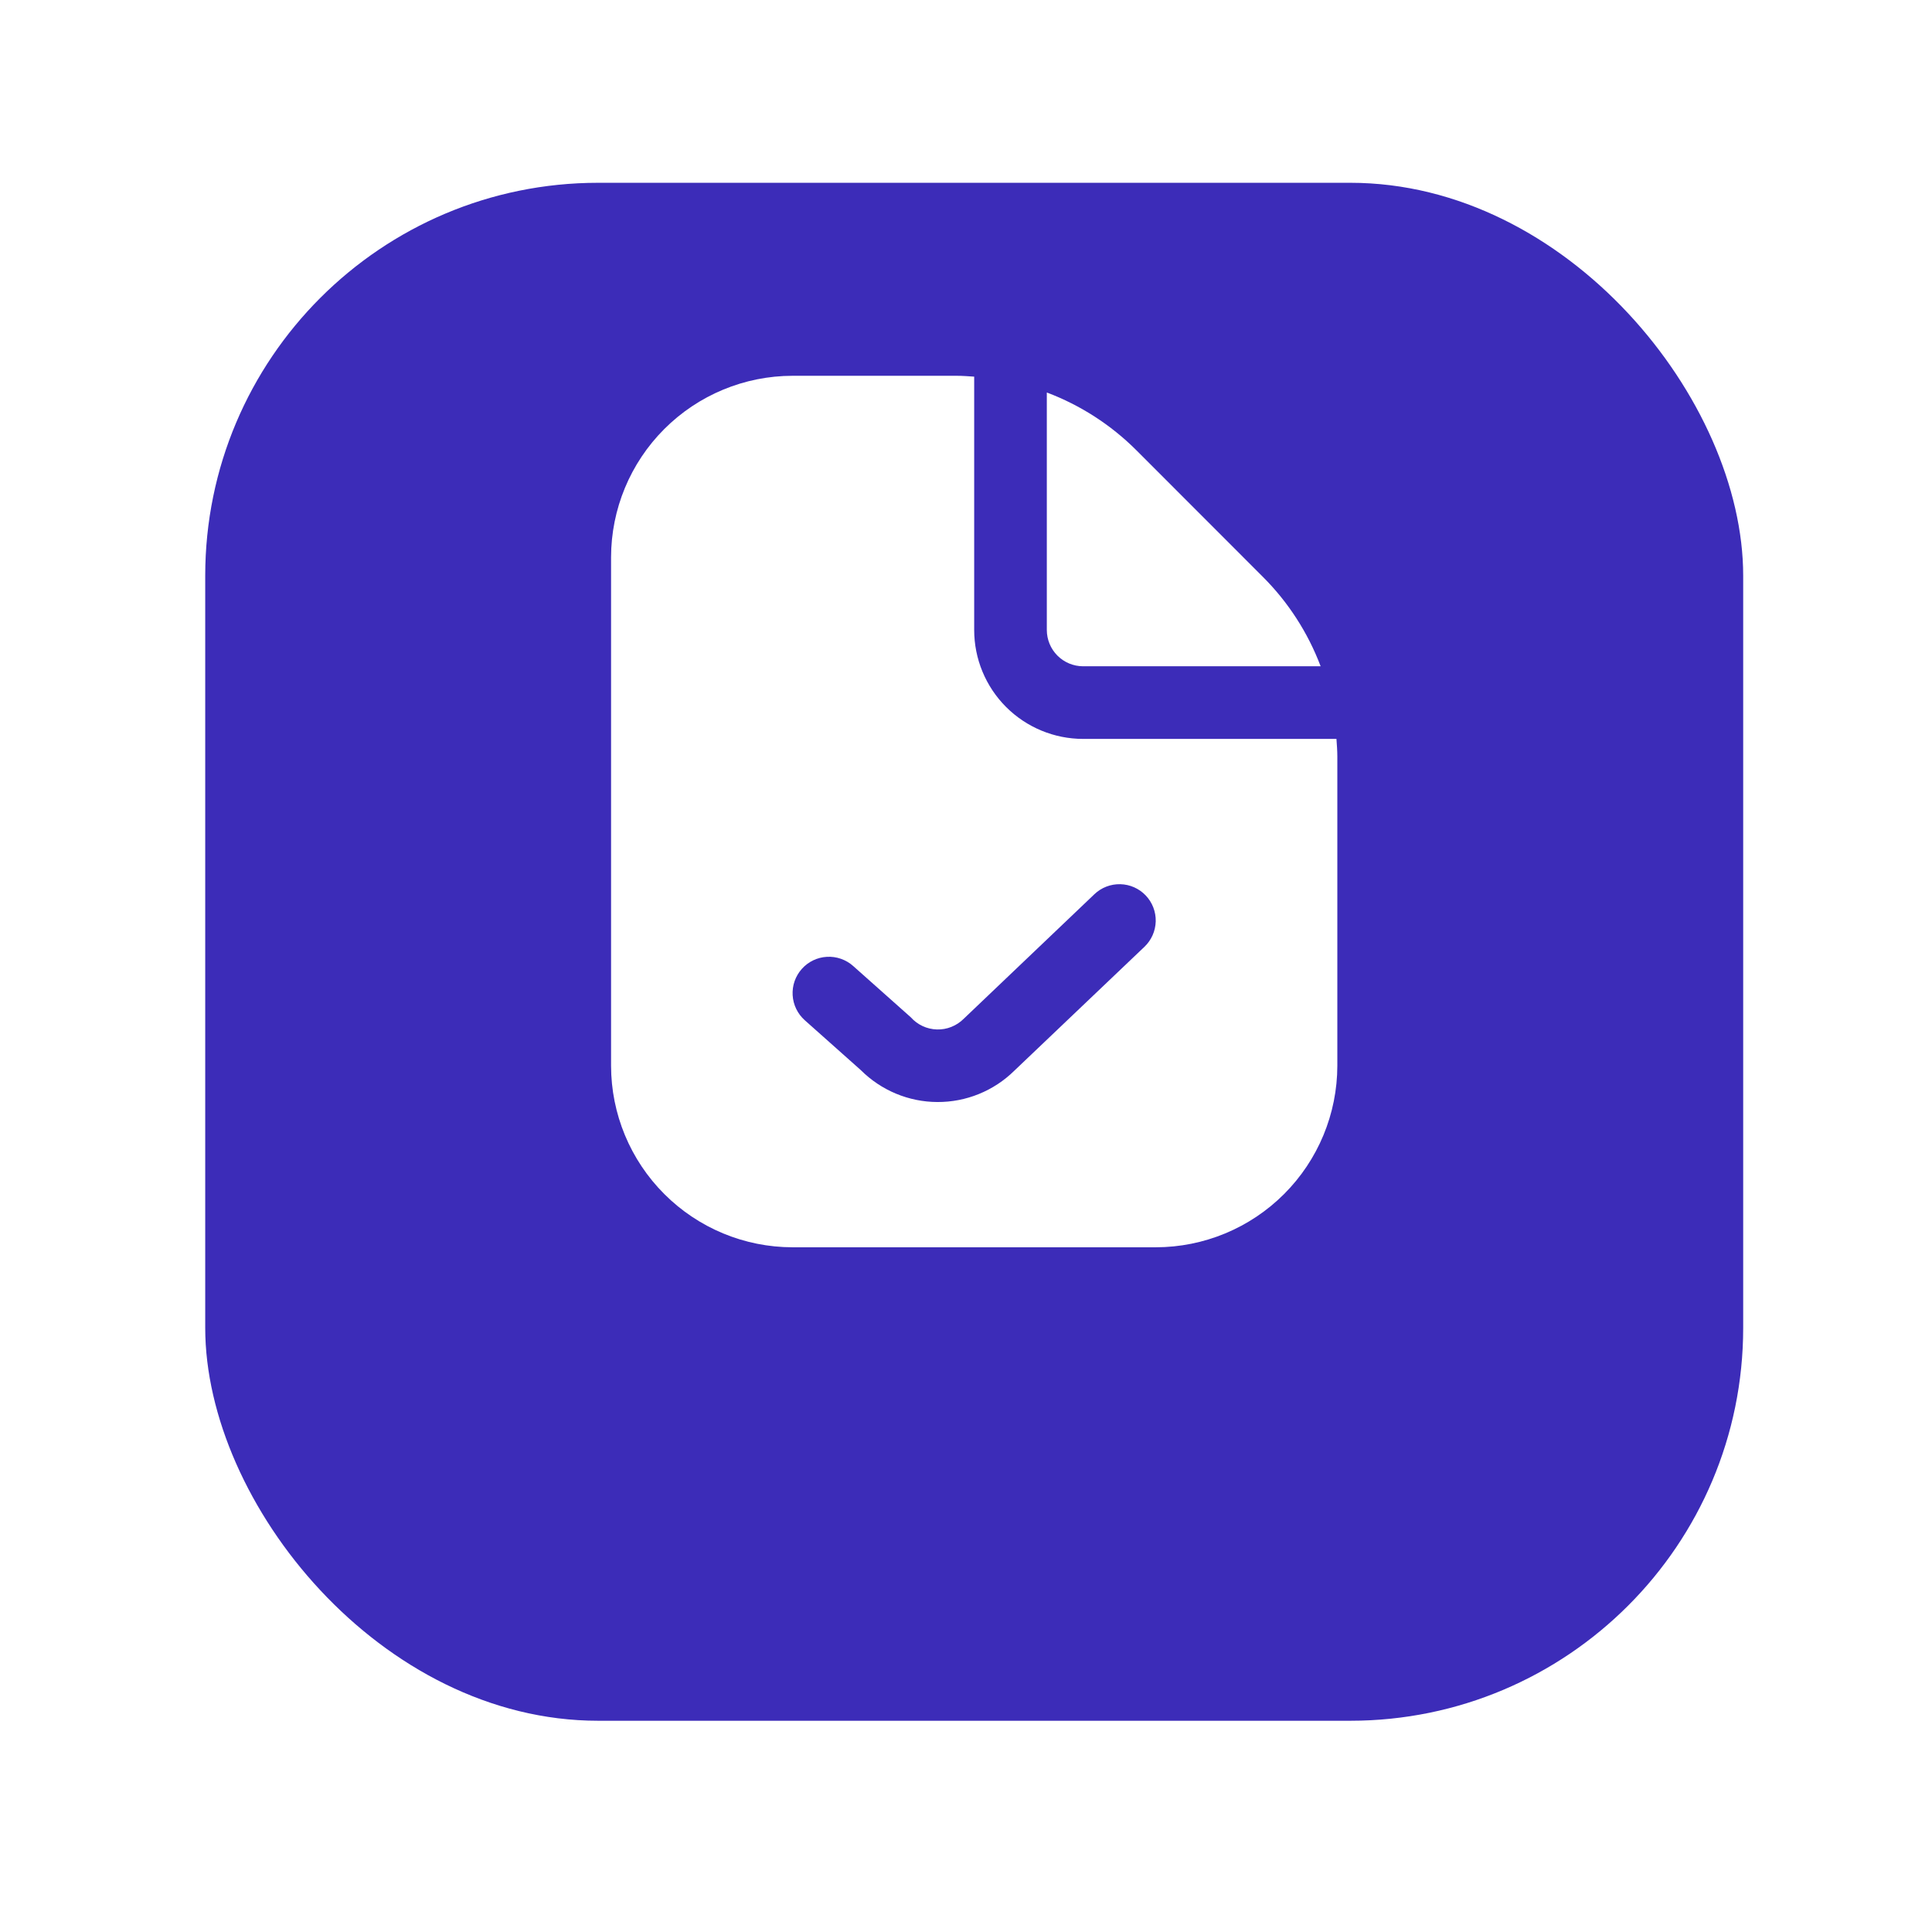
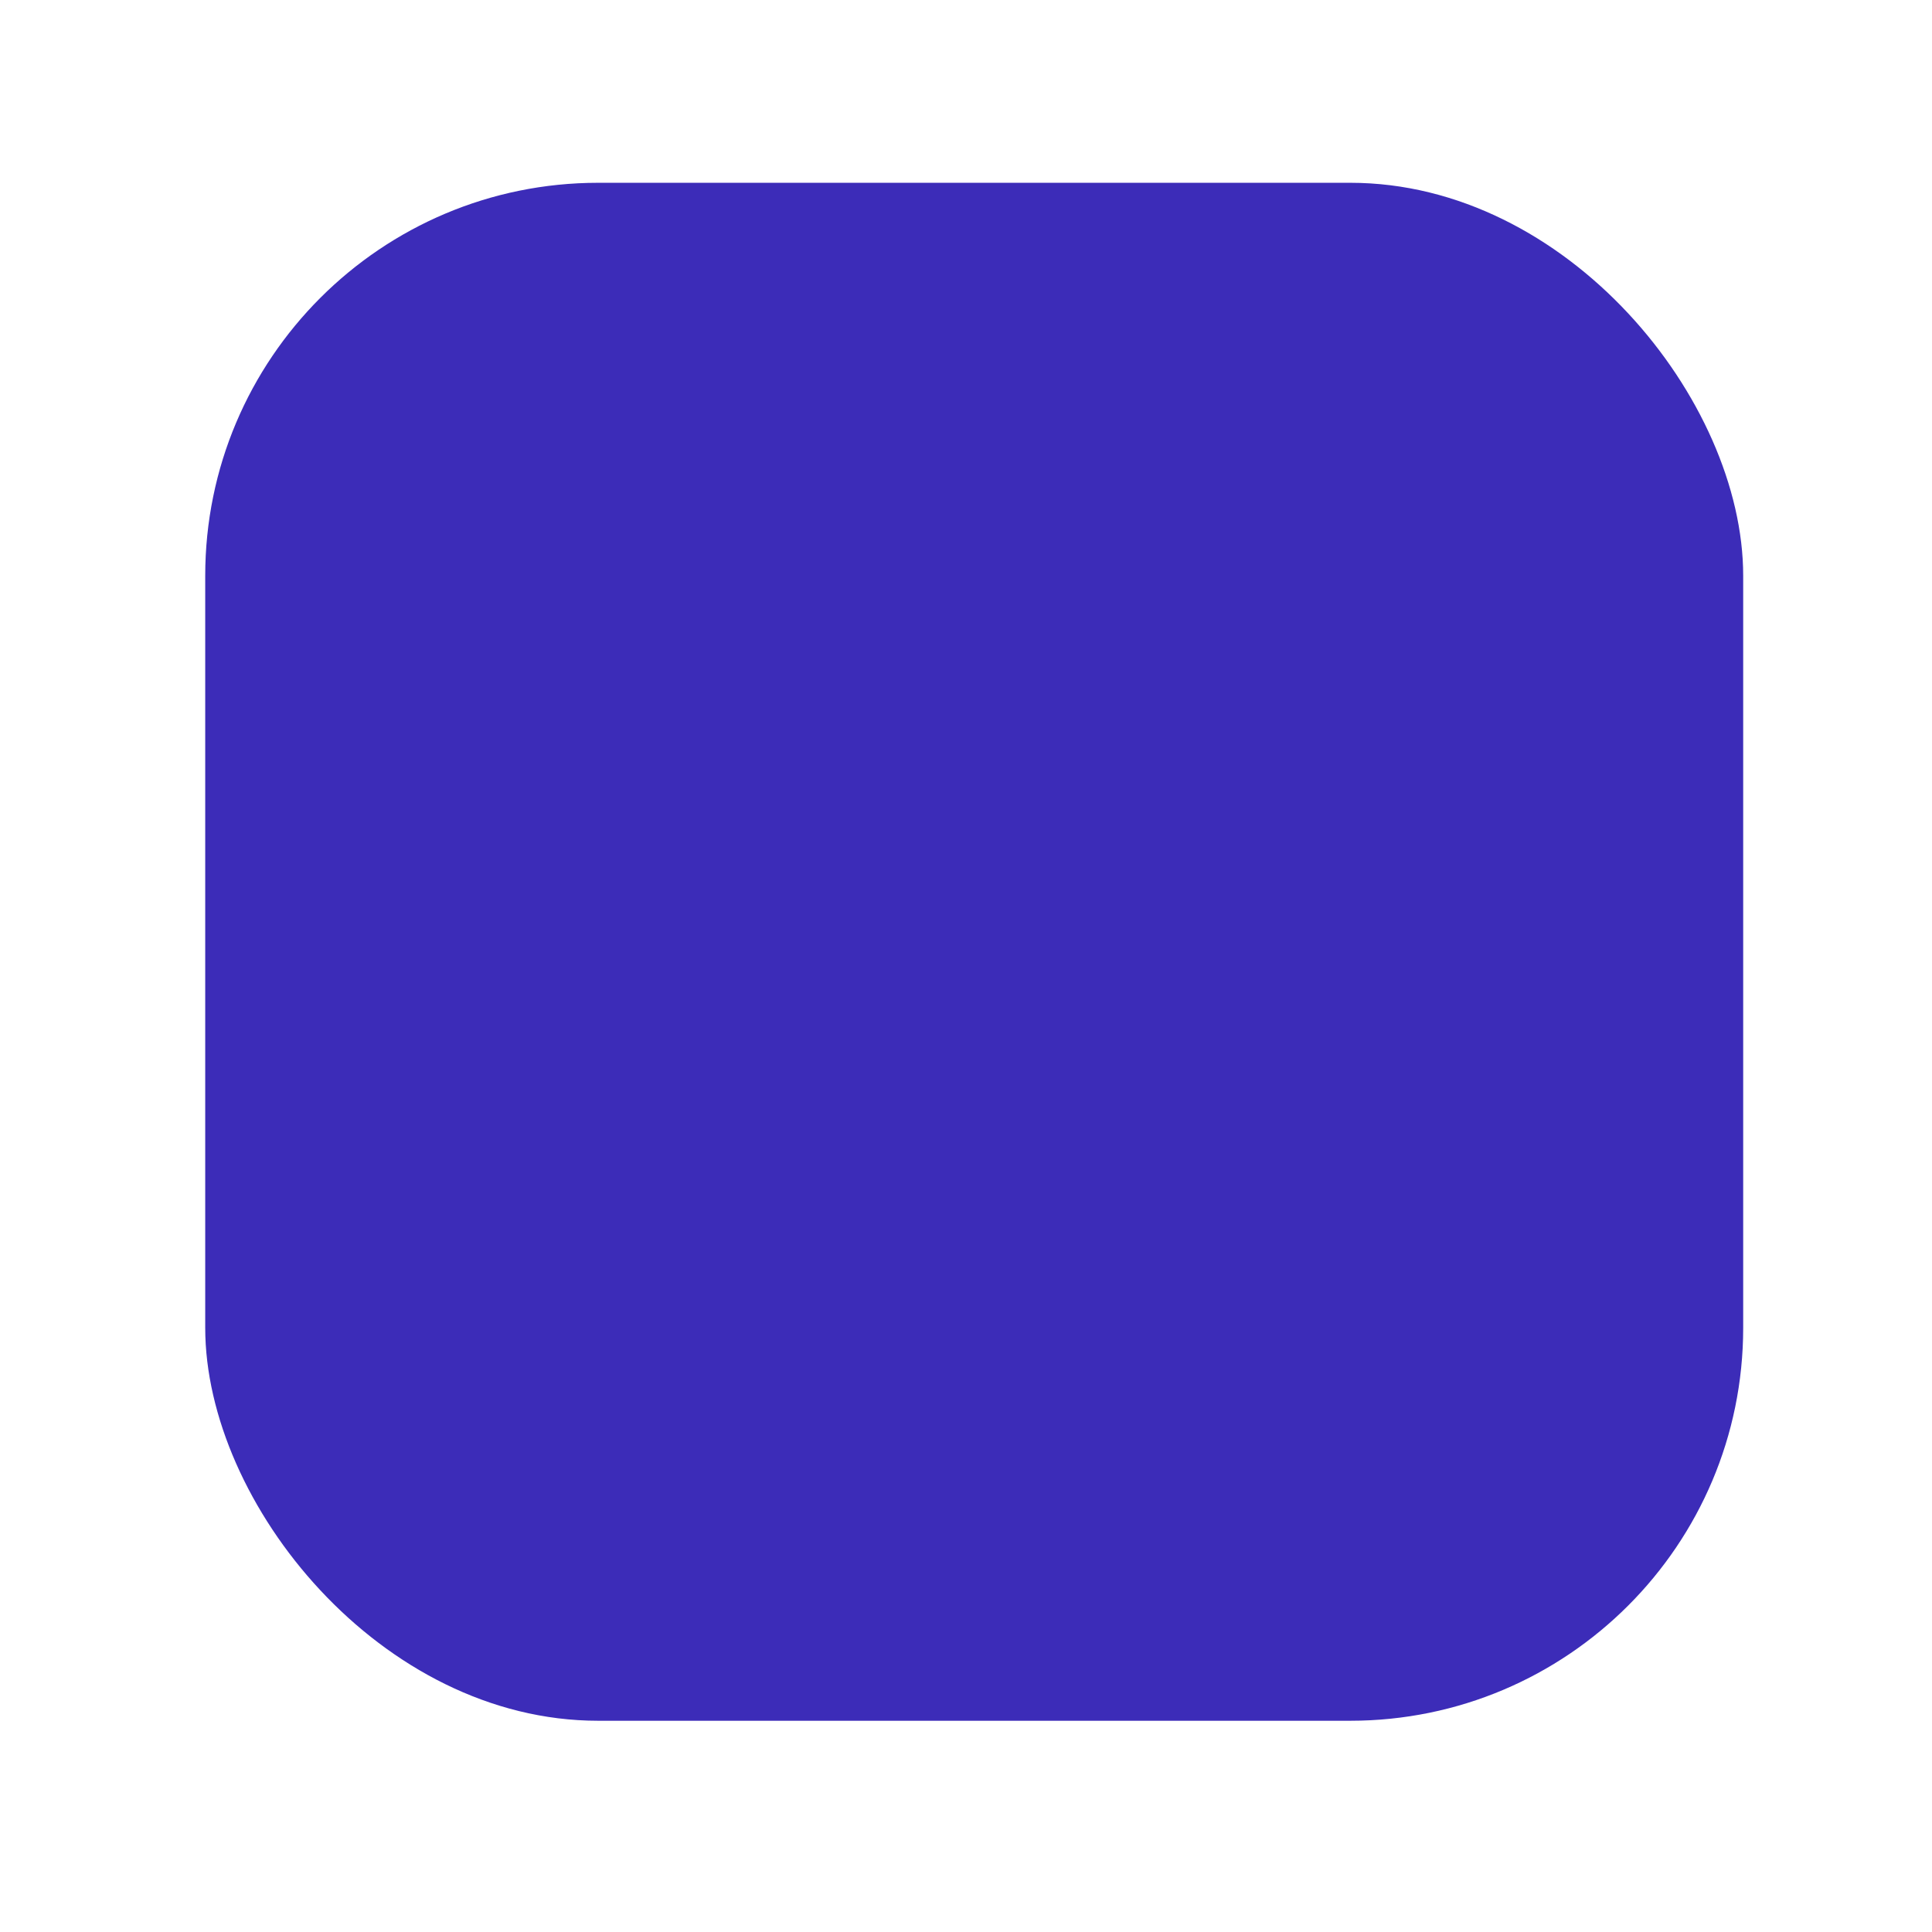
<svg xmlns="http://www.w3.org/2000/svg" width="59" height="59" viewBox="0 0 59 59" fill="none">
  <g filter="url(#filter0_d_2093_128)">
    <rect x="6.267" y="2.082" width="46.967" height="46.967" rx="12" fill="#3C2CB8" />
  </g>
  <g clip-path="url(#clip0_2093_128)">
-     <path d="M31.968 19.238V11.986C32.994 12.373 33.926 12.974 34.702 13.749L38.565 17.615C39.341 18.39 39.942 19.321 40.33 20.347H33.077C32.783 20.347 32.501 20.23 32.293 20.022C32.085 19.814 31.968 19.532 31.968 19.238ZM40.84 23.103V32.545C40.838 34.016 40.253 35.425 39.214 36.464C38.174 37.504 36.765 38.089 35.295 38.09H24.205C22.735 38.089 21.326 37.504 20.287 36.464C19.247 35.425 18.662 34.016 18.661 32.545V17.02C18.662 15.55 19.247 14.141 20.287 13.101C21.326 12.062 22.735 11.477 24.205 11.476H29.212C29.393 11.476 29.572 11.49 29.75 11.502V19.238C29.75 20.12 30.101 20.967 30.724 21.59C31.348 22.214 32.195 22.565 33.077 22.565H40.813C40.825 22.744 40.84 22.922 40.84 23.103ZM34.989 27.346C34.786 27.133 34.507 27.009 34.213 27.002C33.919 26.995 33.635 27.104 33.422 27.307L29.43 31.112C29.323 31.219 29.195 31.303 29.055 31.359C28.915 31.416 28.764 31.442 28.613 31.438C28.462 31.434 28.313 31.399 28.175 31.335C28.038 31.271 27.916 31.18 27.815 31.067L26.053 29.499C25.944 29.402 25.817 29.328 25.68 29.28C25.542 29.232 25.396 29.211 25.251 29.22C24.957 29.236 24.682 29.369 24.486 29.589C24.389 29.698 24.314 29.825 24.266 29.962C24.218 30.1 24.198 30.246 24.206 30.391C24.223 30.685 24.356 30.96 24.576 31.156L26.288 32.68C26.909 33.3 27.75 33.651 28.627 33.654C29.505 33.658 30.349 33.314 30.974 32.699L34.95 28.913C35.163 28.71 35.286 28.431 35.294 28.137C35.301 27.843 35.191 27.559 34.989 27.346V27.346Z" fill="white" />
-   </g>
+     </g>
  <defs>
    <filter id="filter0_d_2093_128" x="0.767" y="0.082" width="57.967" height="57.967" filterUnits="userSpaceOnUse" color-interpolation-filters="sRGB">
      <feFlood flood-opacity="0" result="BackgroundImageFix" />
      <feColorMatrix in="SourceAlpha" type="matrix" values="0 0 0 0 0 0 0 0 0 0 0 0 0 0 0 0 0 0 127 0" result="hardAlpha" />
      <feOffset dy="3.5" />
      <feGaussianBlur stdDeviation="2.75" />
      <feColorMatrix type="matrix" values="0 0 0 0 0 0 0 0 0 0 0 0 0 0 0 0 0 0 0.02 0" />
      <feBlend mode="normal" in2="BackgroundImageFix" result="effect1_dropShadow_2093_128" />
      <feBlend mode="normal" in="SourceGraphic" in2="effect1_dropShadow_2093_128" result="shape" />
    </filter>
    <clipPath id="clip0_2093_128">
      <rect width="26.615" height="26.615" fill="white" transform="translate(16.443 11.476)" />
    </clipPath>
  </defs>
</svg>